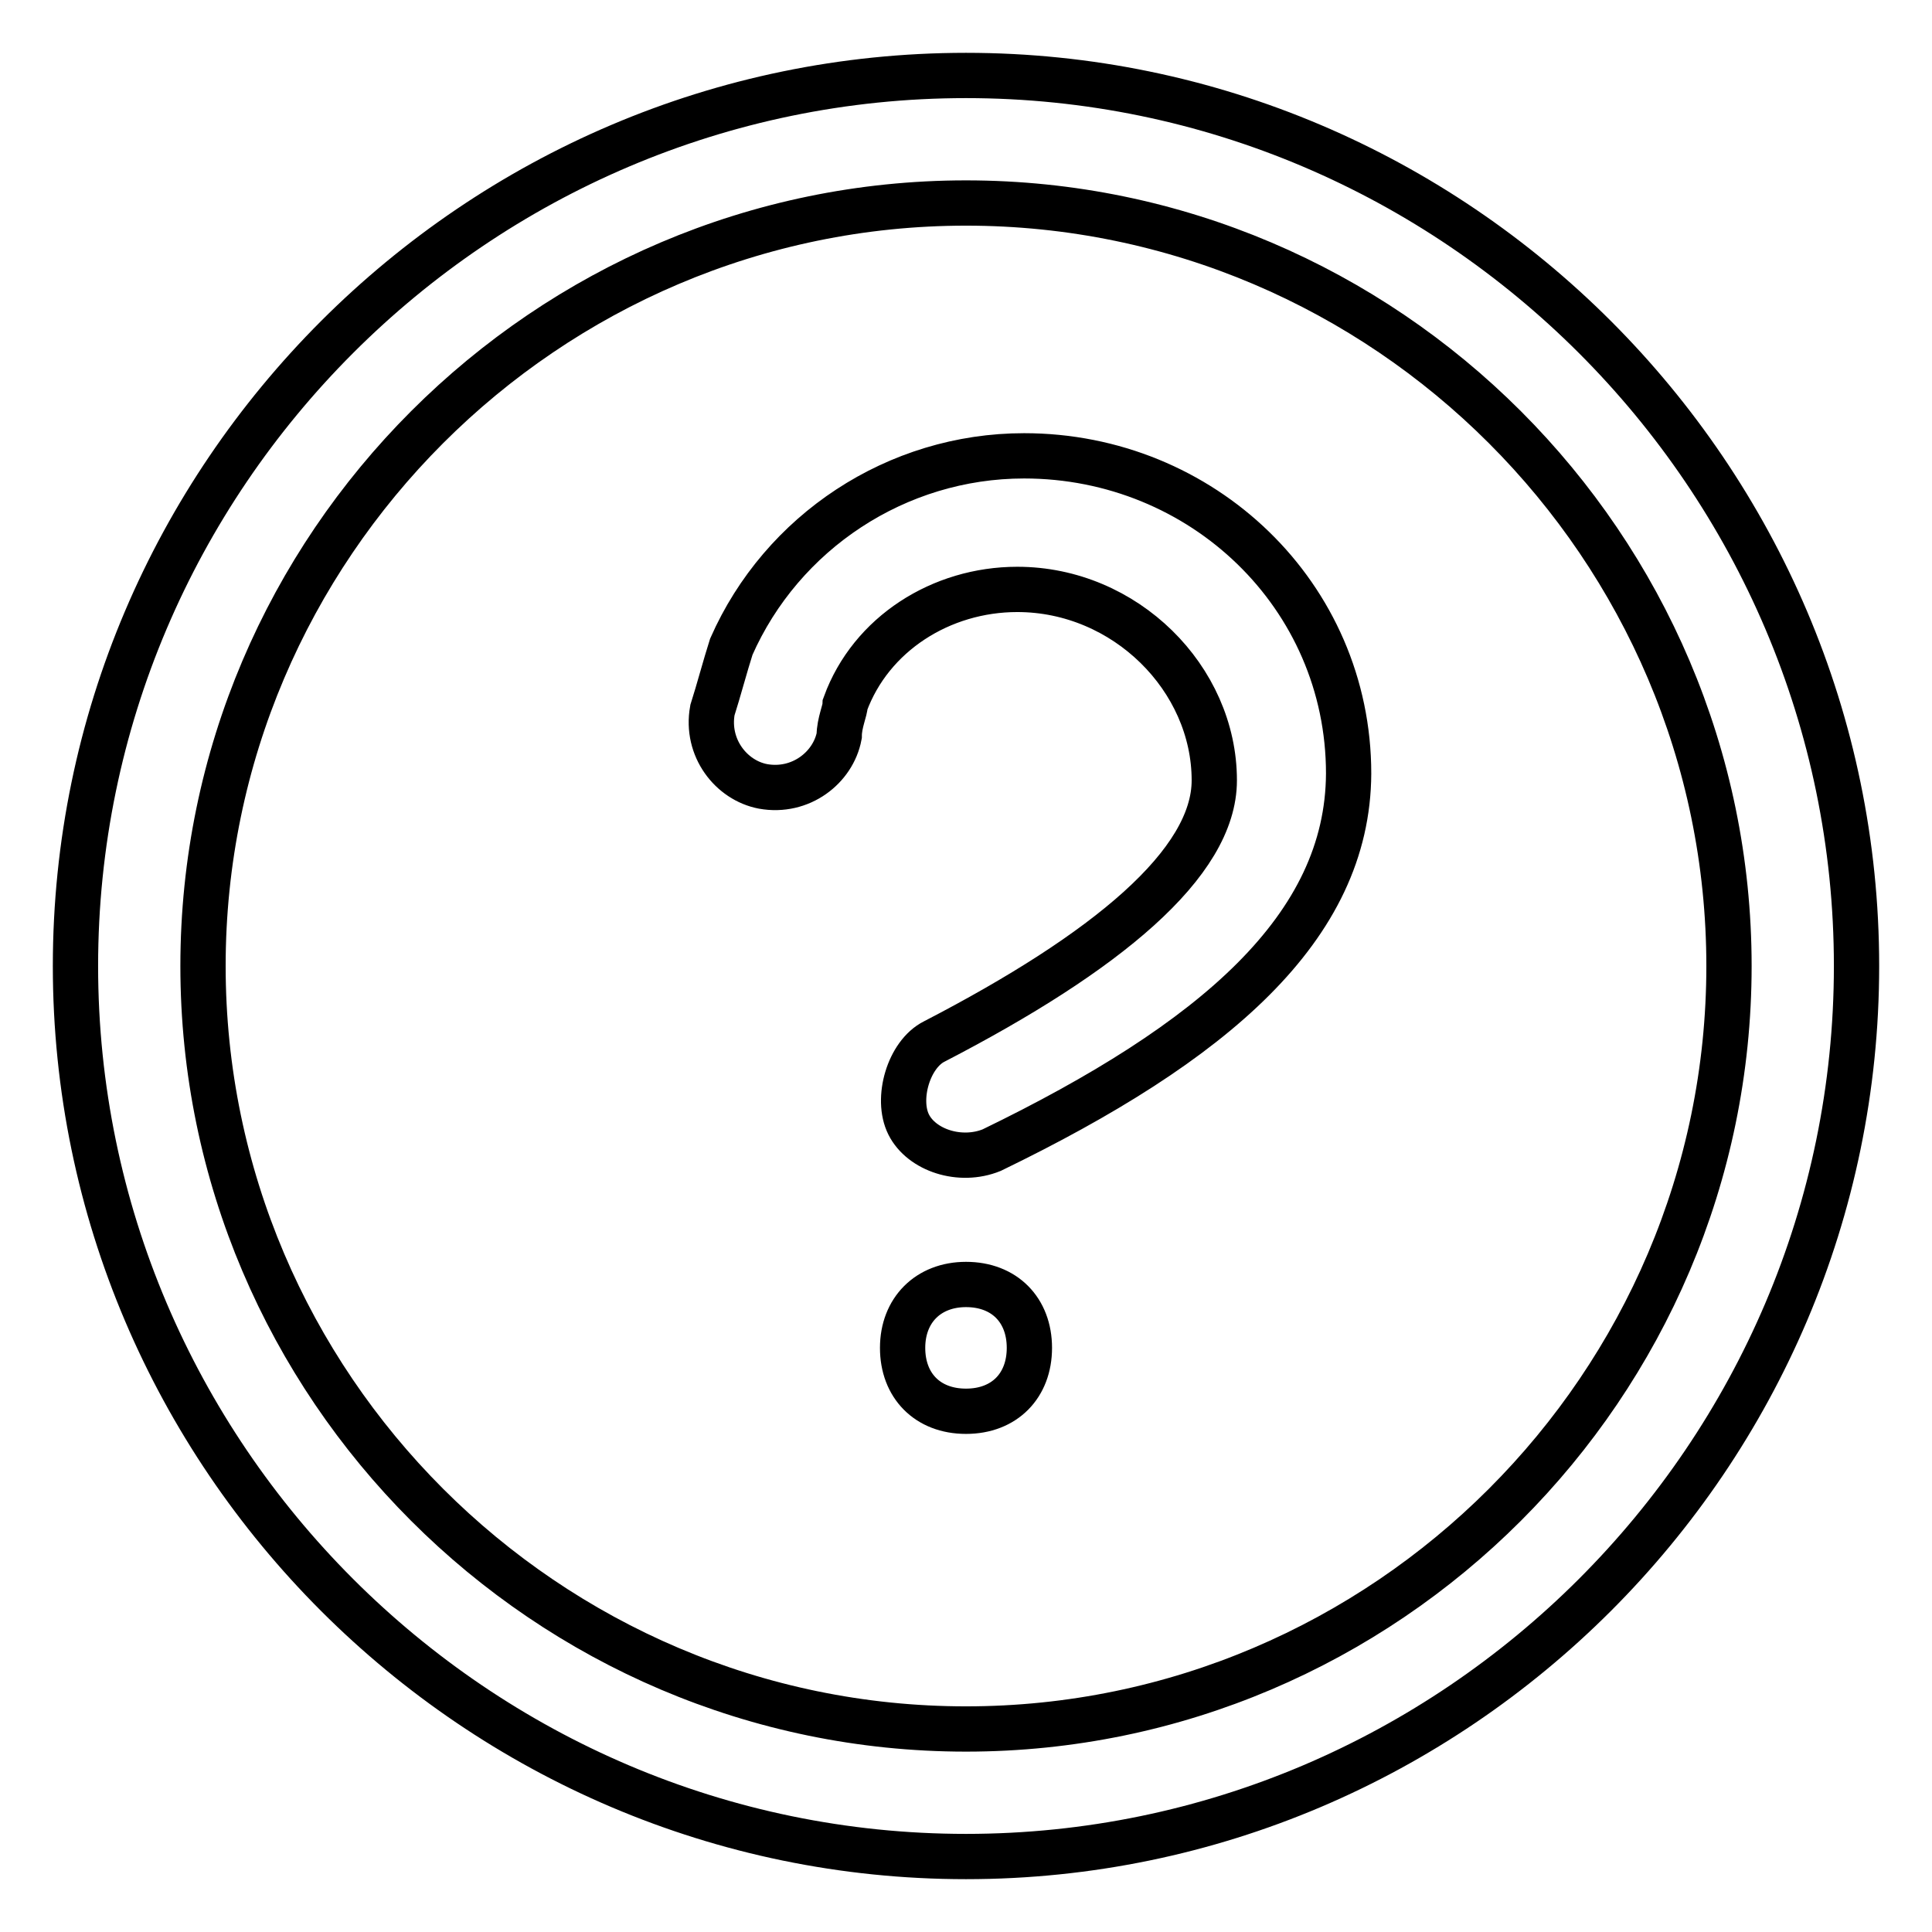
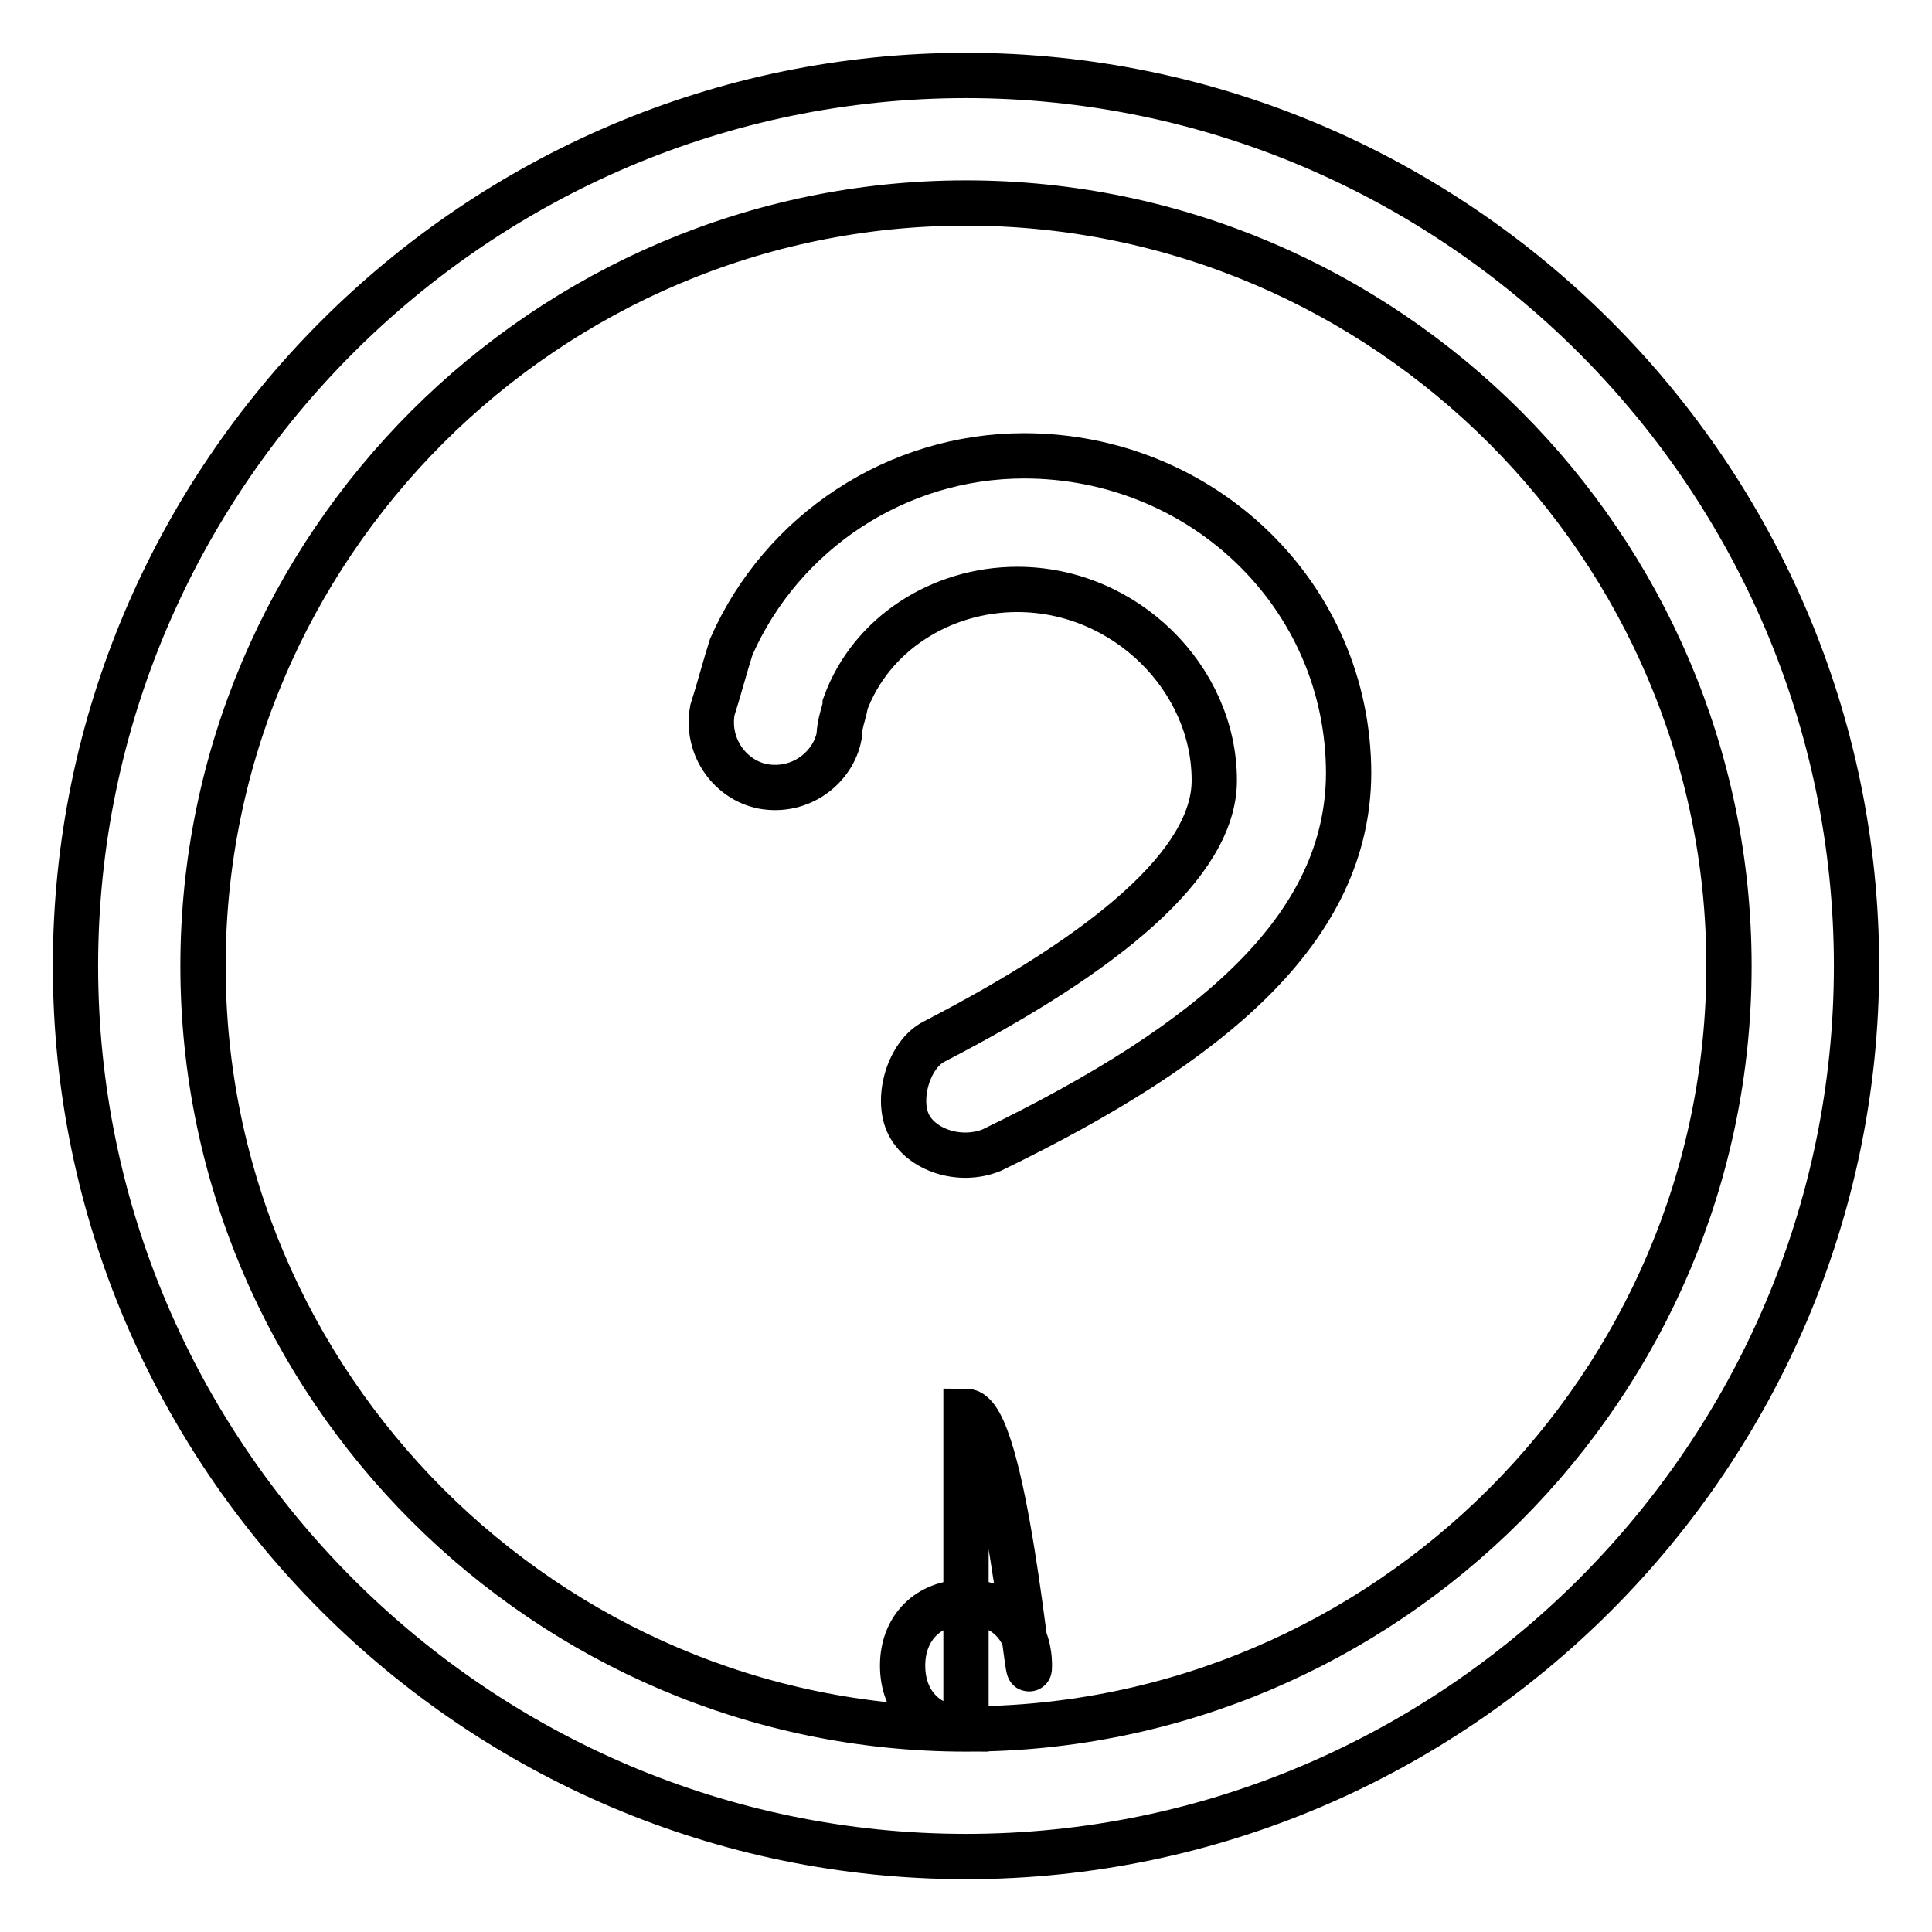
<svg xmlns="http://www.w3.org/2000/svg" version="1.1" x="0px" y="0px" viewBox="0 0 256 256" enable-background="new 0 0 256 256" xml:space="preserve">
  <g>
-     <path stroke-width="6" fill-opacity="0" stroke="#000000" d="M128,246c-64.9,0-118-53.1-118-118C10,63.1,63.1,10,128,10c64.9,0,118,53.1,118,118 C246,192.9,192.9,246,128,246z M128,229.1c55.6,0,101.1-45.5,101.1-101.1c0-55.6-45.5-101.1-101.1-101.1 C72.4,26.9,26.9,72.4,26.9,128C26.9,183.6,72.4,229.1,128,229.1z M128,187c-5.1,0-8.4-3.4-8.4-8.4s3.4-8.4,8.4-8.4 c5.1,0,8.4,3.4,8.4,8.4S133.1,187,128,187z M131.4,152.4c-4.2,1.7-9.3,0-11-3.4c-1.7-3.4,0-9.3,3.4-11 c22.8-11.8,37.1-23.6,37.1-34.6c0-13.5-11.8-25.3-26.1-25.3c-10.1,0-19.4,5.9-22.8,15.2c0,0.8-0.8,2.5-0.8,4.2 c-0.8,4.2-5.1,7.6-10.1,6.7c-4.2-0.8-7.6-5.1-6.7-10.1c0.8-2.5,1.7-5.9,2.5-8.4c6.7-15.2,21.9-25.3,38.8-25.3 c23.6,0,43,18.5,43,42.1C178.6,122.9,160.9,138.1,131.4,152.4z" />
+     <path stroke-width="6" fill-opacity="0" stroke="#000000" d="M128,246c-64.9,0-118-53.1-118-118C10,63.1,63.1,10,128,10c64.9,0,118,53.1,118,118 C246,192.9,192.9,246,128,246z M128,229.1c55.6,0,101.1-45.5,101.1-101.1c0-55.6-45.5-101.1-101.1-101.1 C72.4,26.9,26.9,72.4,26.9,128C26.9,183.6,72.4,229.1,128,229.1z c-5.1,0-8.4-3.4-8.4-8.4s3.4-8.4,8.4-8.4 c5.1,0,8.4,3.4,8.4,8.4S133.1,187,128,187z M131.4,152.4c-4.2,1.7-9.3,0-11-3.4c-1.7-3.4,0-9.3,3.4-11 c22.8-11.8,37.1-23.6,37.1-34.6c0-13.5-11.8-25.3-26.1-25.3c-10.1,0-19.4,5.9-22.8,15.2c0,0.8-0.8,2.5-0.8,4.2 c-0.8,4.2-5.1,7.6-10.1,6.7c-4.2-0.8-7.6-5.1-6.7-10.1c0.8-2.5,1.7-5.9,2.5-8.4c6.7-15.2,21.9-25.3,38.8-25.3 c23.6,0,43,18.5,43,42.1C178.6,122.9,160.9,138.1,131.4,152.4z" />
  </g>
</svg>